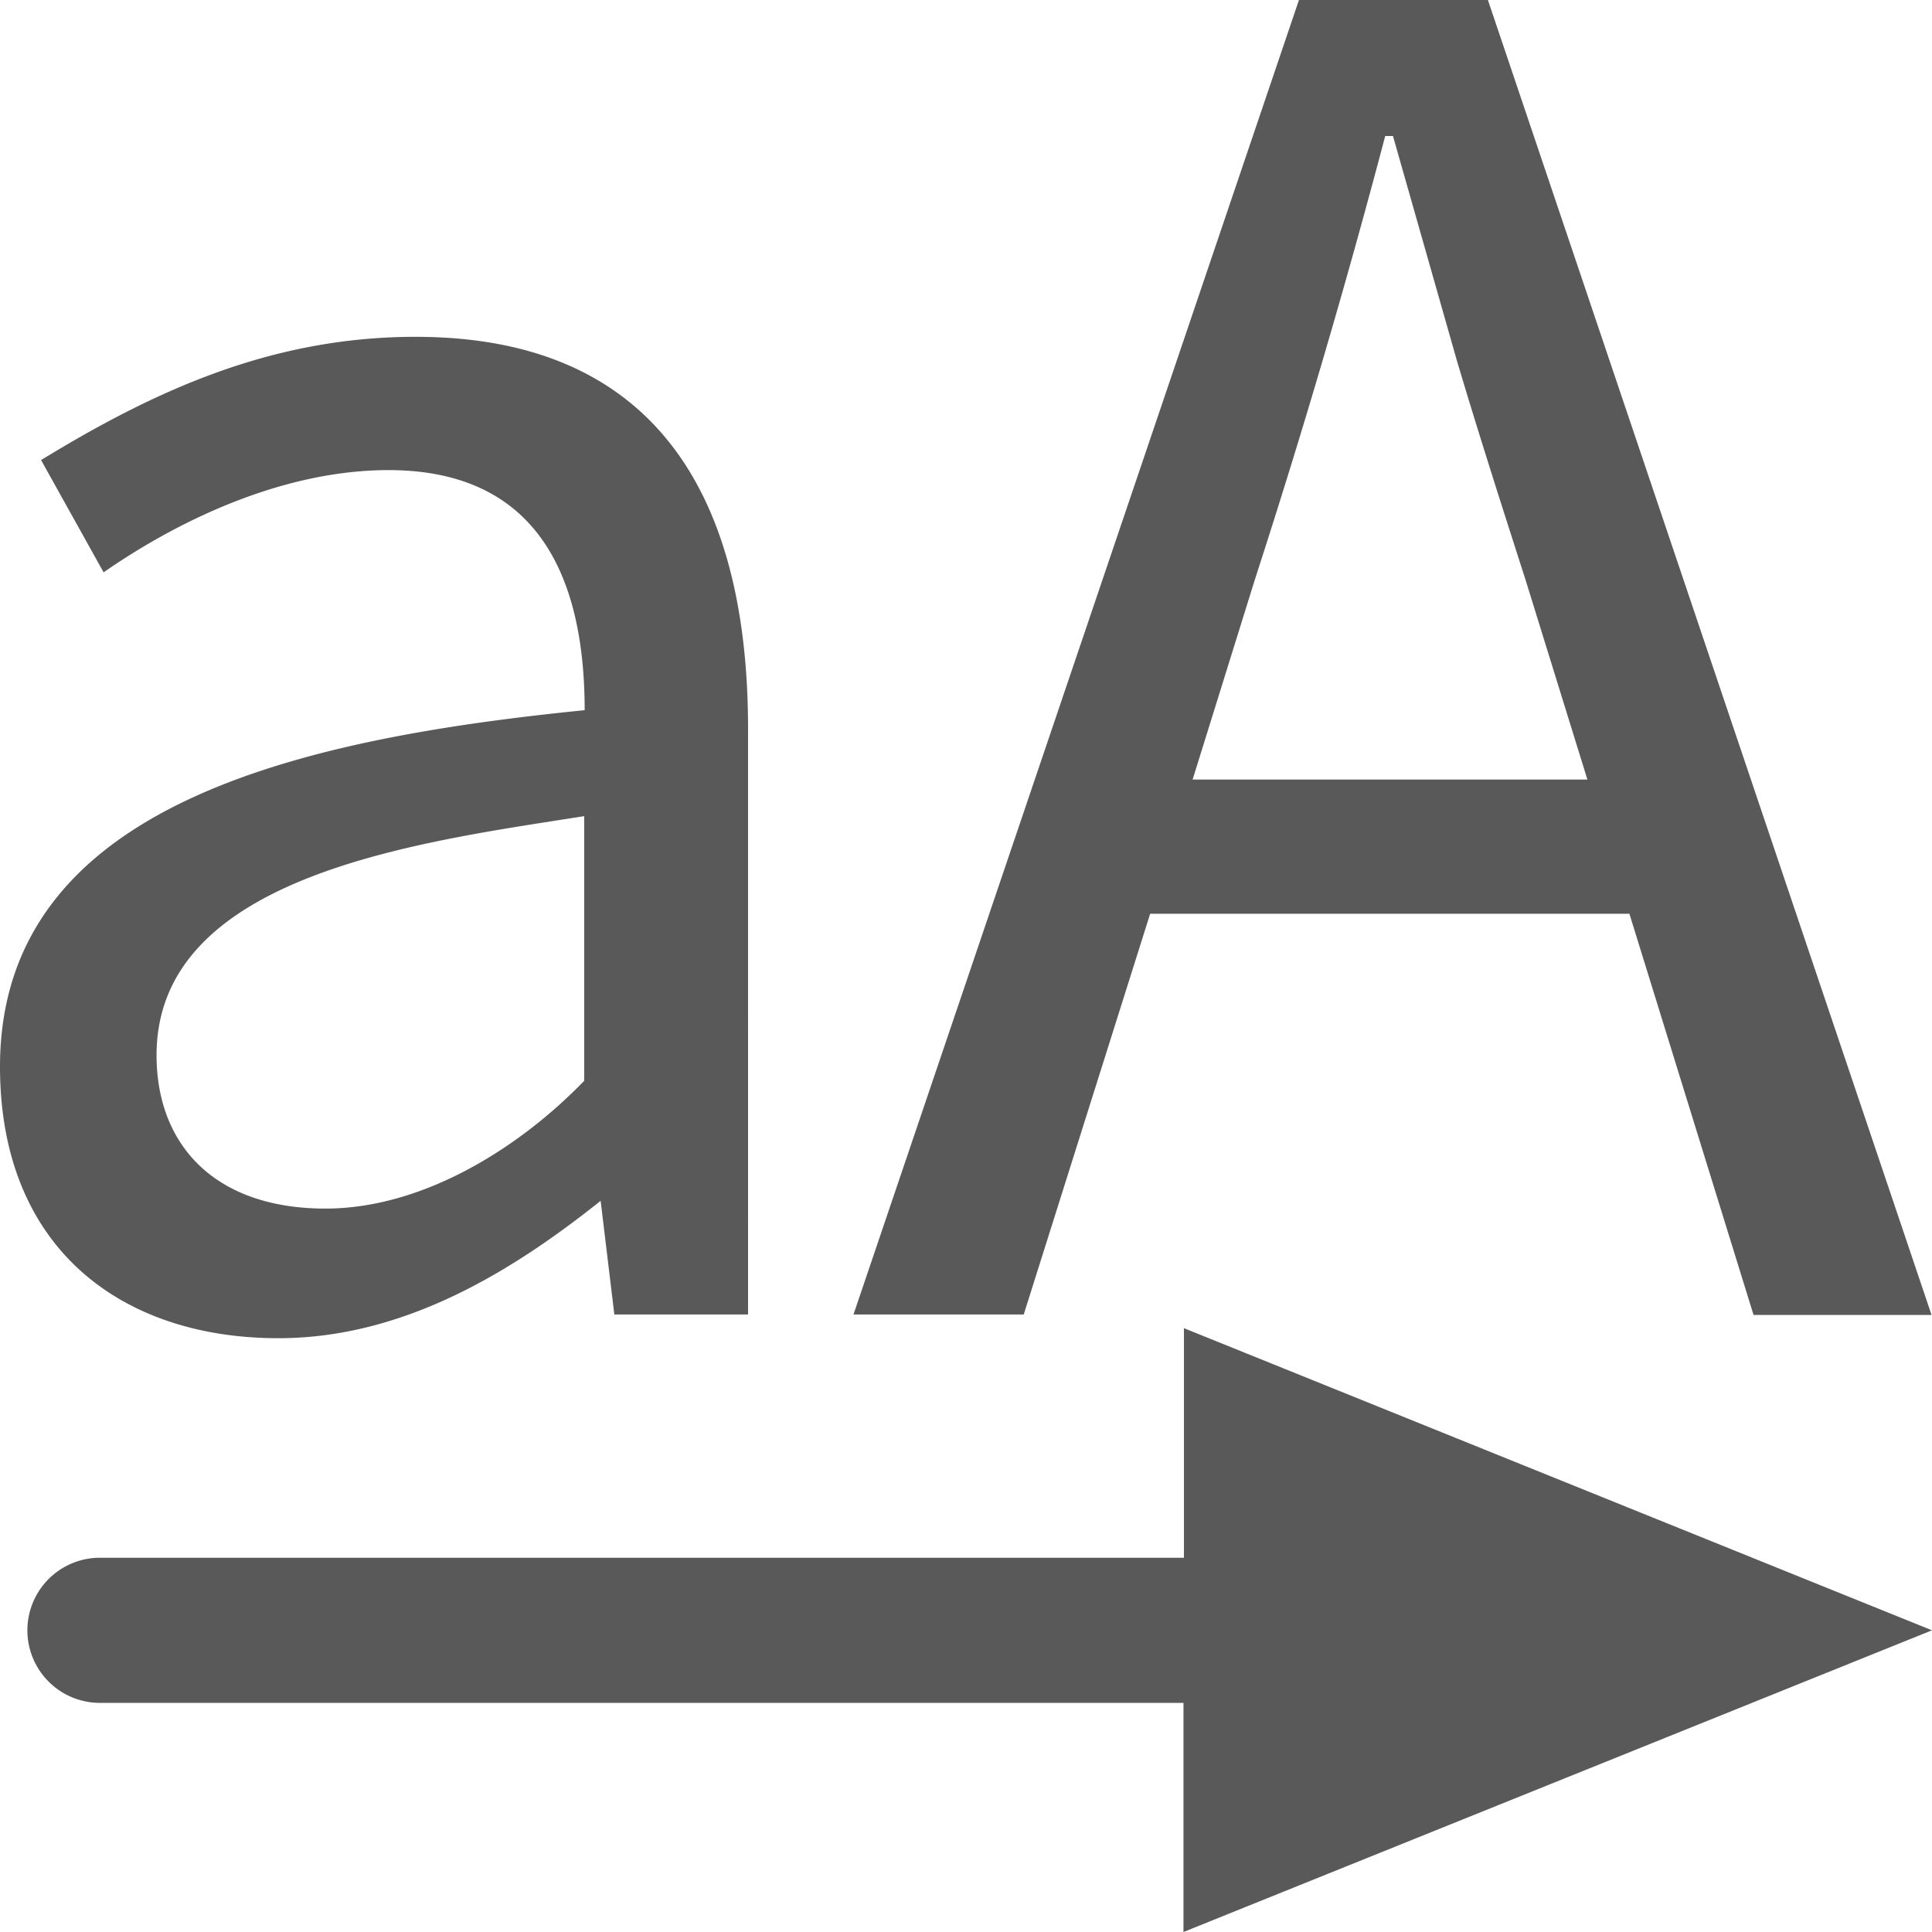
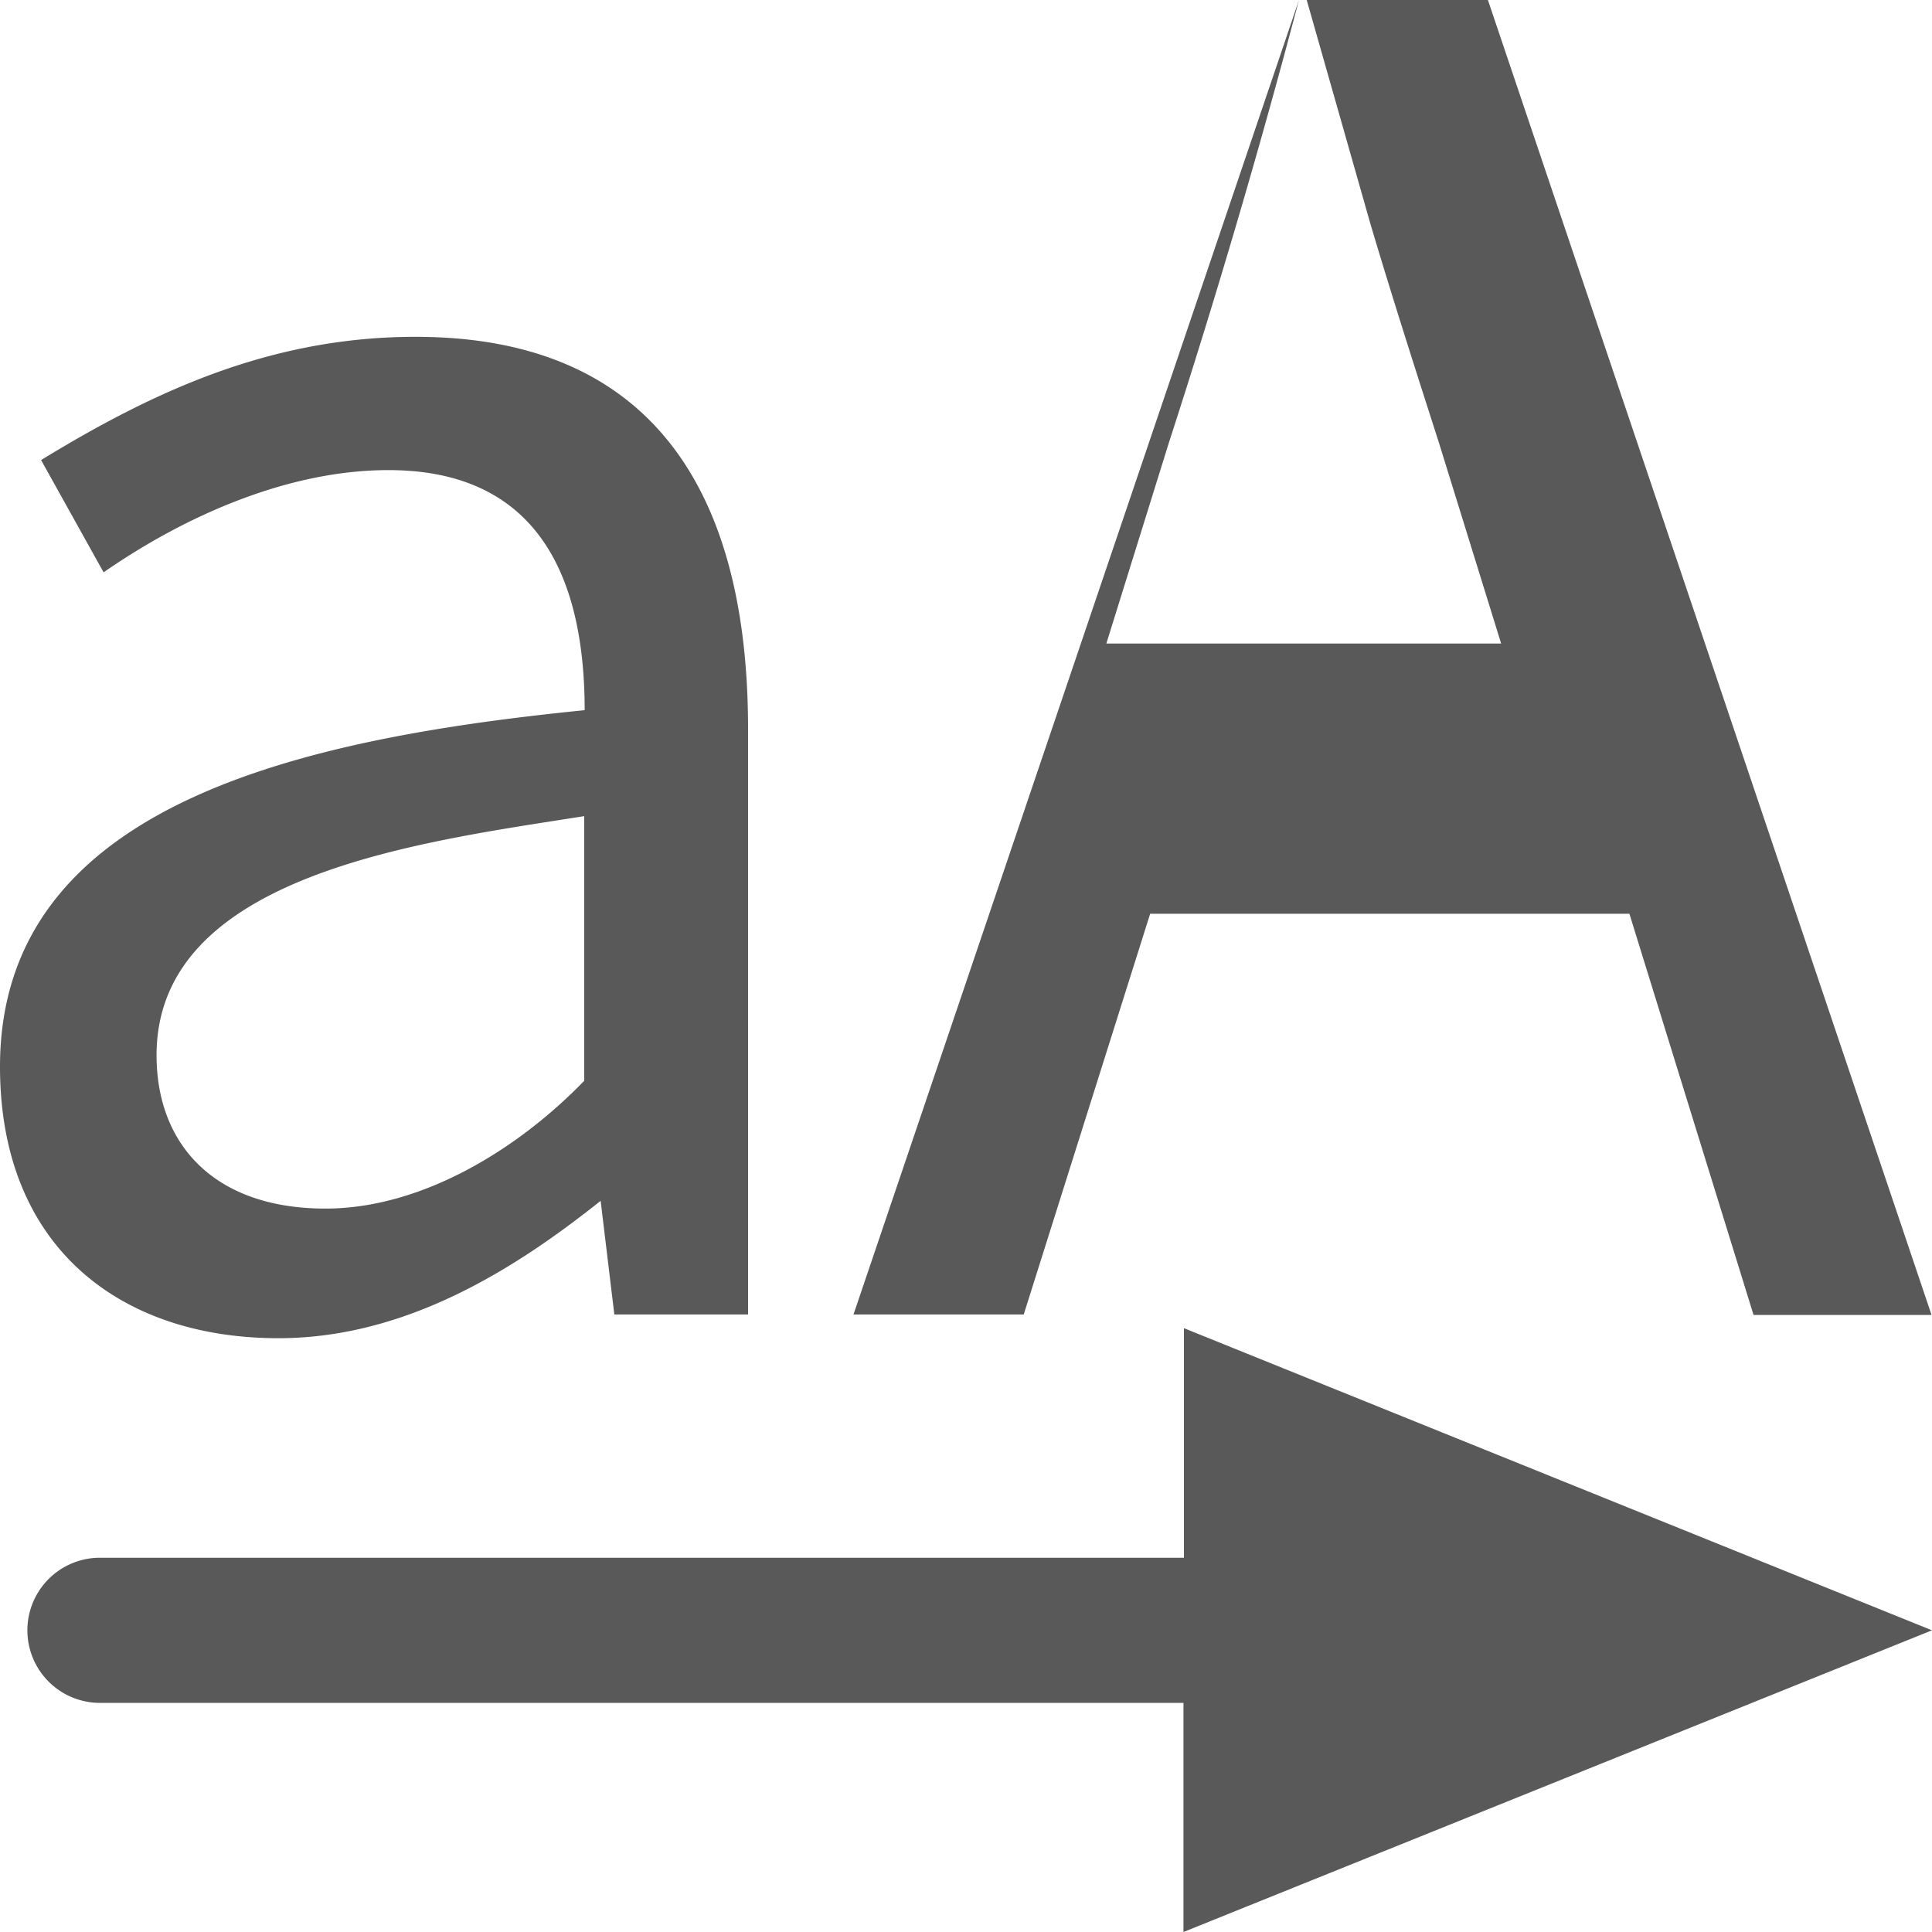
<svg xmlns="http://www.w3.org/2000/svg" viewBox="0 0 4.233 4.233" height="16" width="16">
-   <path style="line-height:1.25;-inkscape-font-specification:'Source Sans Pro'" d="M2.846 0L1.87 2.88h.373l.277-.878h1.05l.272.879h.39L3.26 0zm.189.298h.017l.14.492c.047.158.098.317.15.479l.136.439h-.865l.137-.44a18.182 18.182 0 0 0 .285-.97zM.91.738c-.316 0-.573.119-.82.27l.137.246c.183-.127.408-.224.624-.224.334 0 .43.244.43.526C.664 1.618 0 1.76 0 2.337c0 .397.265.595.61.595.28 0 .519-.152.706-.301l.03.249h.293V1.597c0-.554-.238-.859-.728-.859zm.37 1.05v.58c-.143.148-.354.28-.567.28-.243 0-.37-.14-.37-.336 0-.398.586-.468.938-.524zM2.594 2.91v.503H.22a.159.159 0 0 0-.16.159.159.159 0 0 0 .16.159h2.373v.502l1.64-.661z" fill="#595959" />
+   <path style="line-height:1.25;-inkscape-font-specification:'Source Sans Pro'" d="M2.846 0L1.87 2.88h.373l.277-.878h1.05l.272.879h.39L3.26 0zh.017l.14.492c.047.158.098.317.15.479l.136.439h-.865l.137-.44a18.182 18.182 0 0 0 .285-.97zM.91.738c-.316 0-.573.119-.82.27l.137.246c.183-.127.408-.224.624-.224.334 0 .43.244.43.526C.664 1.618 0 1.76 0 2.337c0 .397.265.595.61.595.28 0 .519-.152.706-.301l.03.249h.293V1.597c0-.554-.238-.859-.728-.859zm.37 1.05v.58c-.143.148-.354.28-.567.28-.243 0-.37-.14-.37-.336 0-.398.586-.468.938-.524zM2.594 2.91v.503H.22a.159.159 0 0 0-.16.159.159.159 0 0 0 .16.159h2.373v.502l1.64-.661z" fill="#595959" />
</svg>